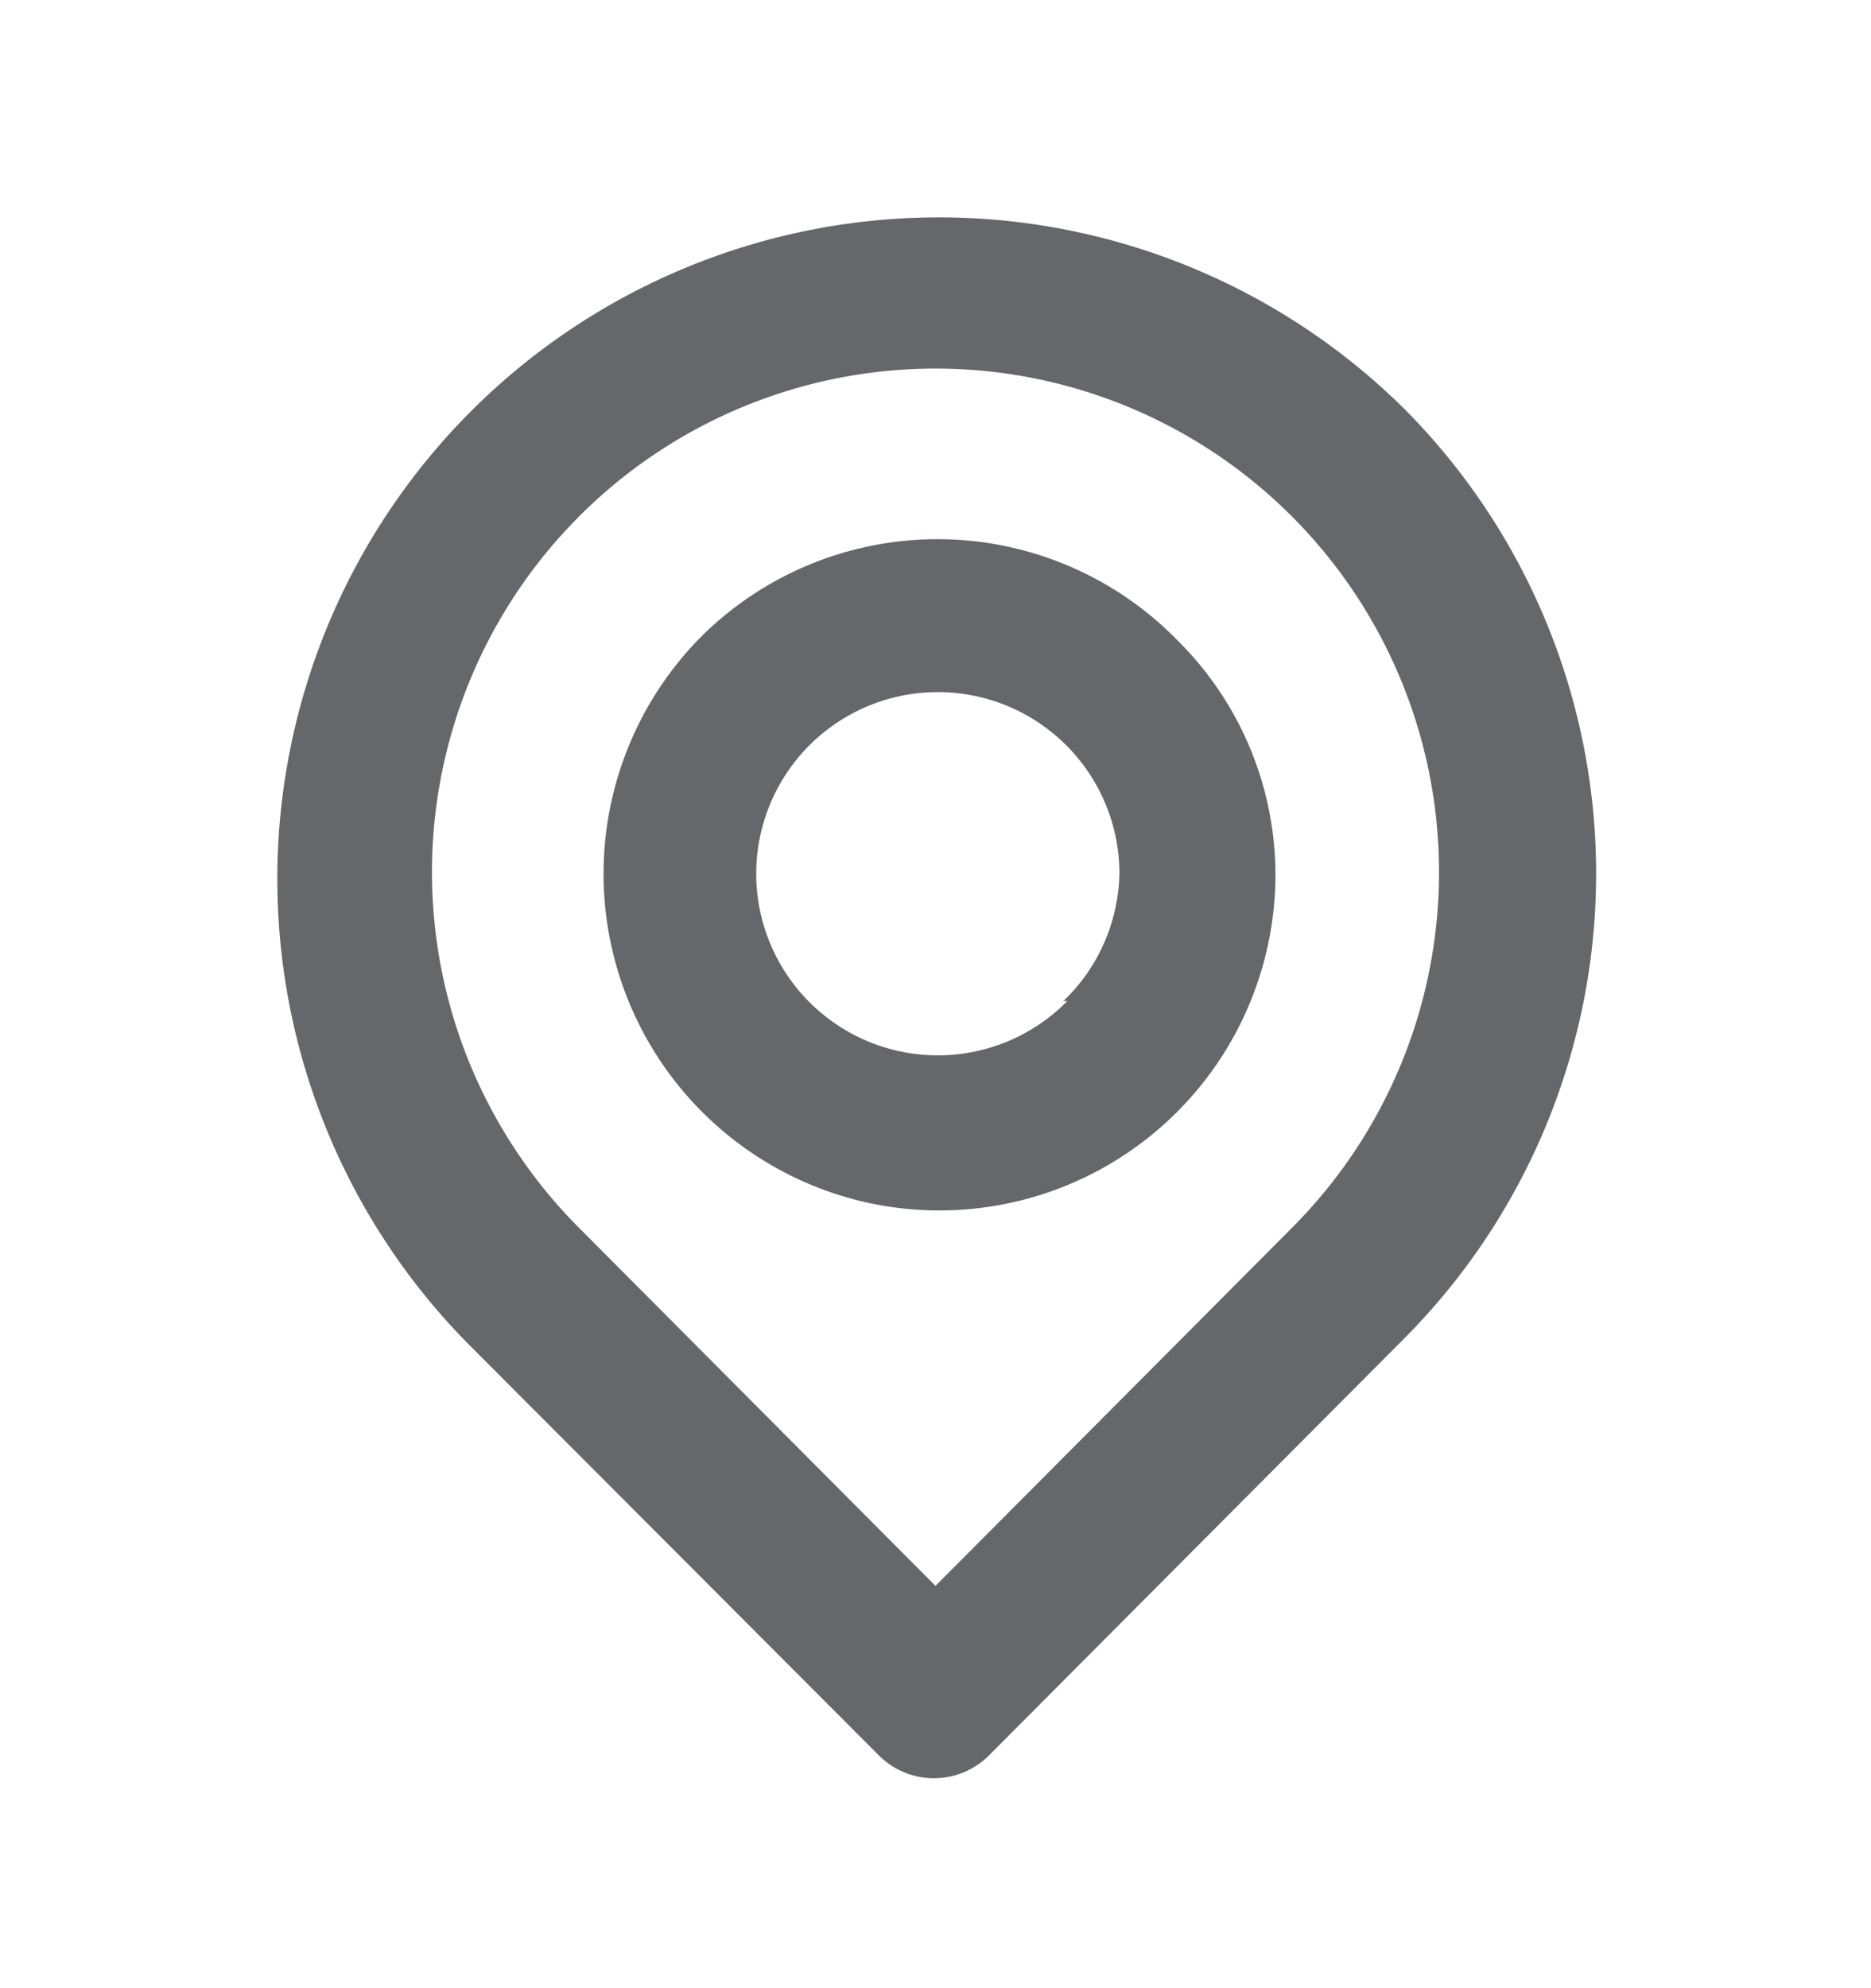
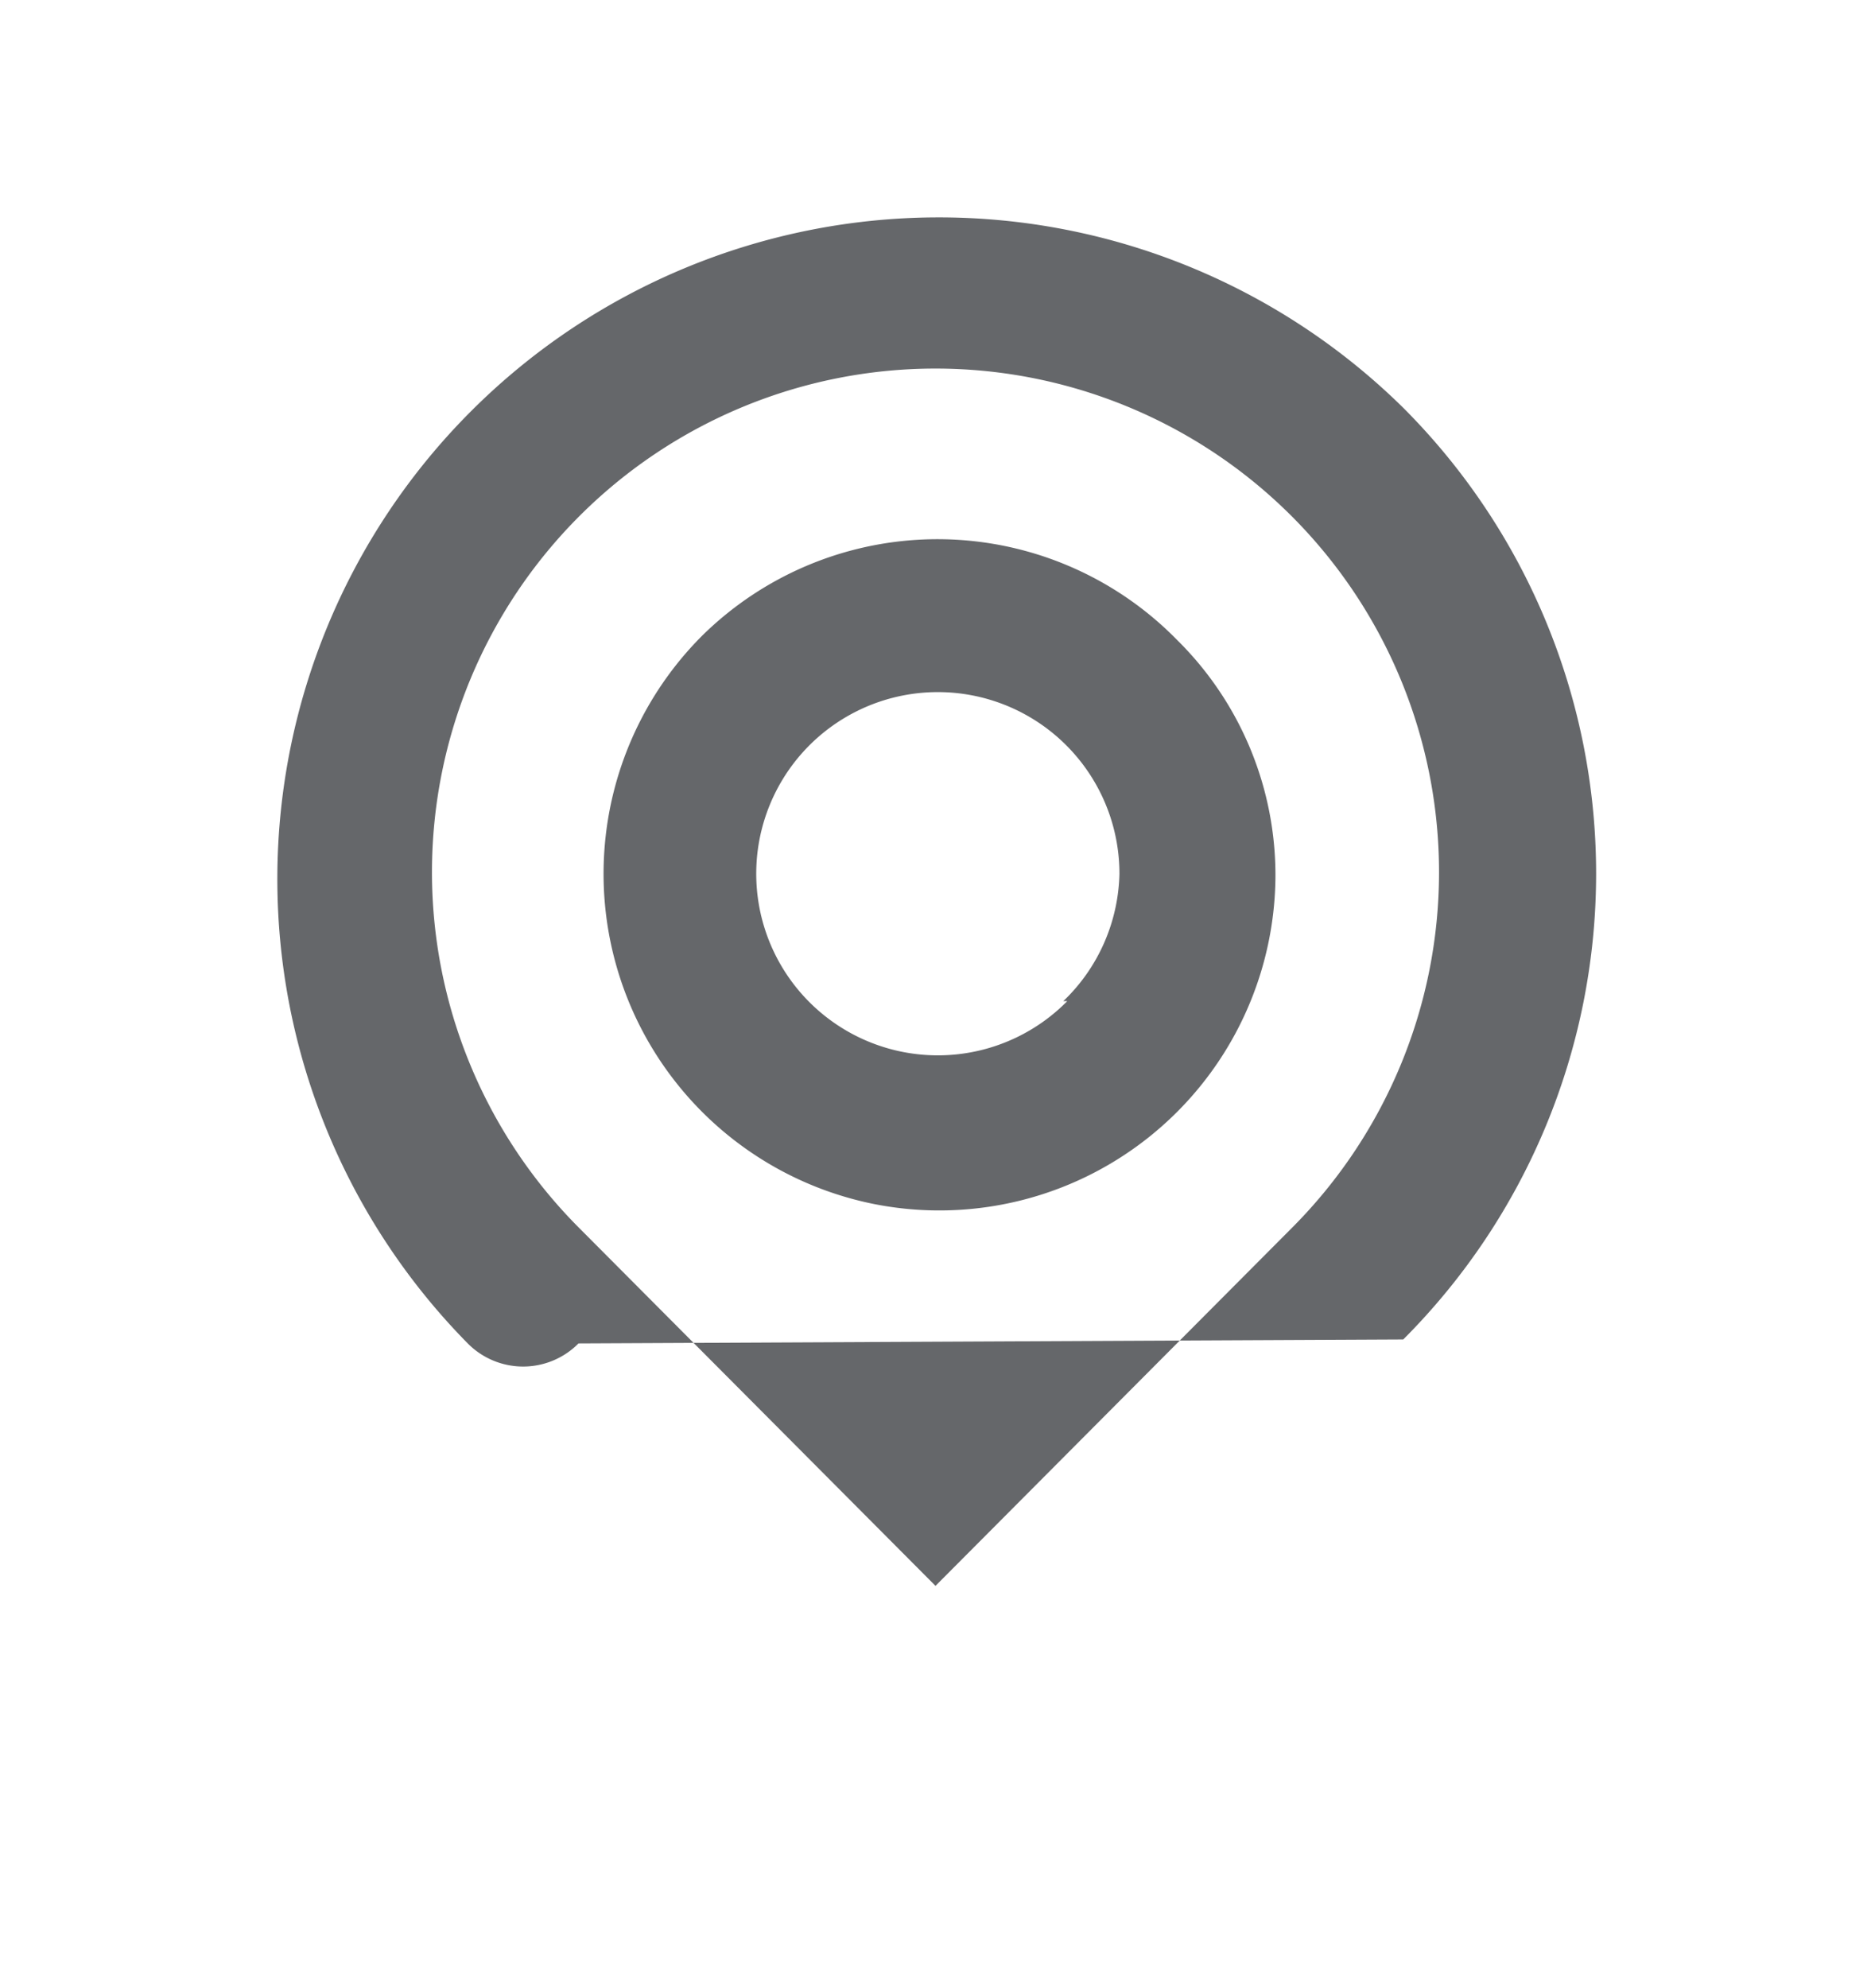
<svg xmlns="http://www.w3.org/2000/svg" width="16" height="17" fill="none" viewBox="0 0 16 17">
-   <path fill="#24272C" fill-opacity=".7" d="M12 3.487a5.657 5.657 0 0 0-8 8l3.513 3.52a.666.666 0 0 0 .947 0L12 11.453a5.634 5.634 0 0 0 0-7.966Zm-.953 7.013L8 13.56 4.953 10.5a4.306 4.306 0 1 1 6.094 0ZM6 5.44a2.88 2.88 0 0 0 1.464 4.853 2.874 2.874 0 0 0 3.443-2.786 2.826 2.826 0 0 0-.84-2.034A2.867 2.867 0 0 0 6 5.44Zm3.127 3.12a1.553 1.553 0 1 1 .446-1.087c-.01.412-.182.803-.48 1.087h.034Z" />
+   <path fill="#24272C" fill-opacity=".7" d="M12 3.487a5.657 5.657 0 0 0-8 8a.666.666 0 0 0 .947 0L12 11.453a5.634 5.634 0 0 0 0-7.966Zm-.953 7.013L8 13.56 4.953 10.5a4.306 4.306 0 1 1 6.094 0ZM6 5.44a2.88 2.88 0 0 0 1.464 4.853 2.874 2.874 0 0 0 3.443-2.786 2.826 2.826 0 0 0-.84-2.034A2.867 2.867 0 0 0 6 5.44Zm3.127 3.12a1.553 1.553 0 1 1 .446-1.087c-.01.412-.182.803-.48 1.087h.034Z" />
</svg>